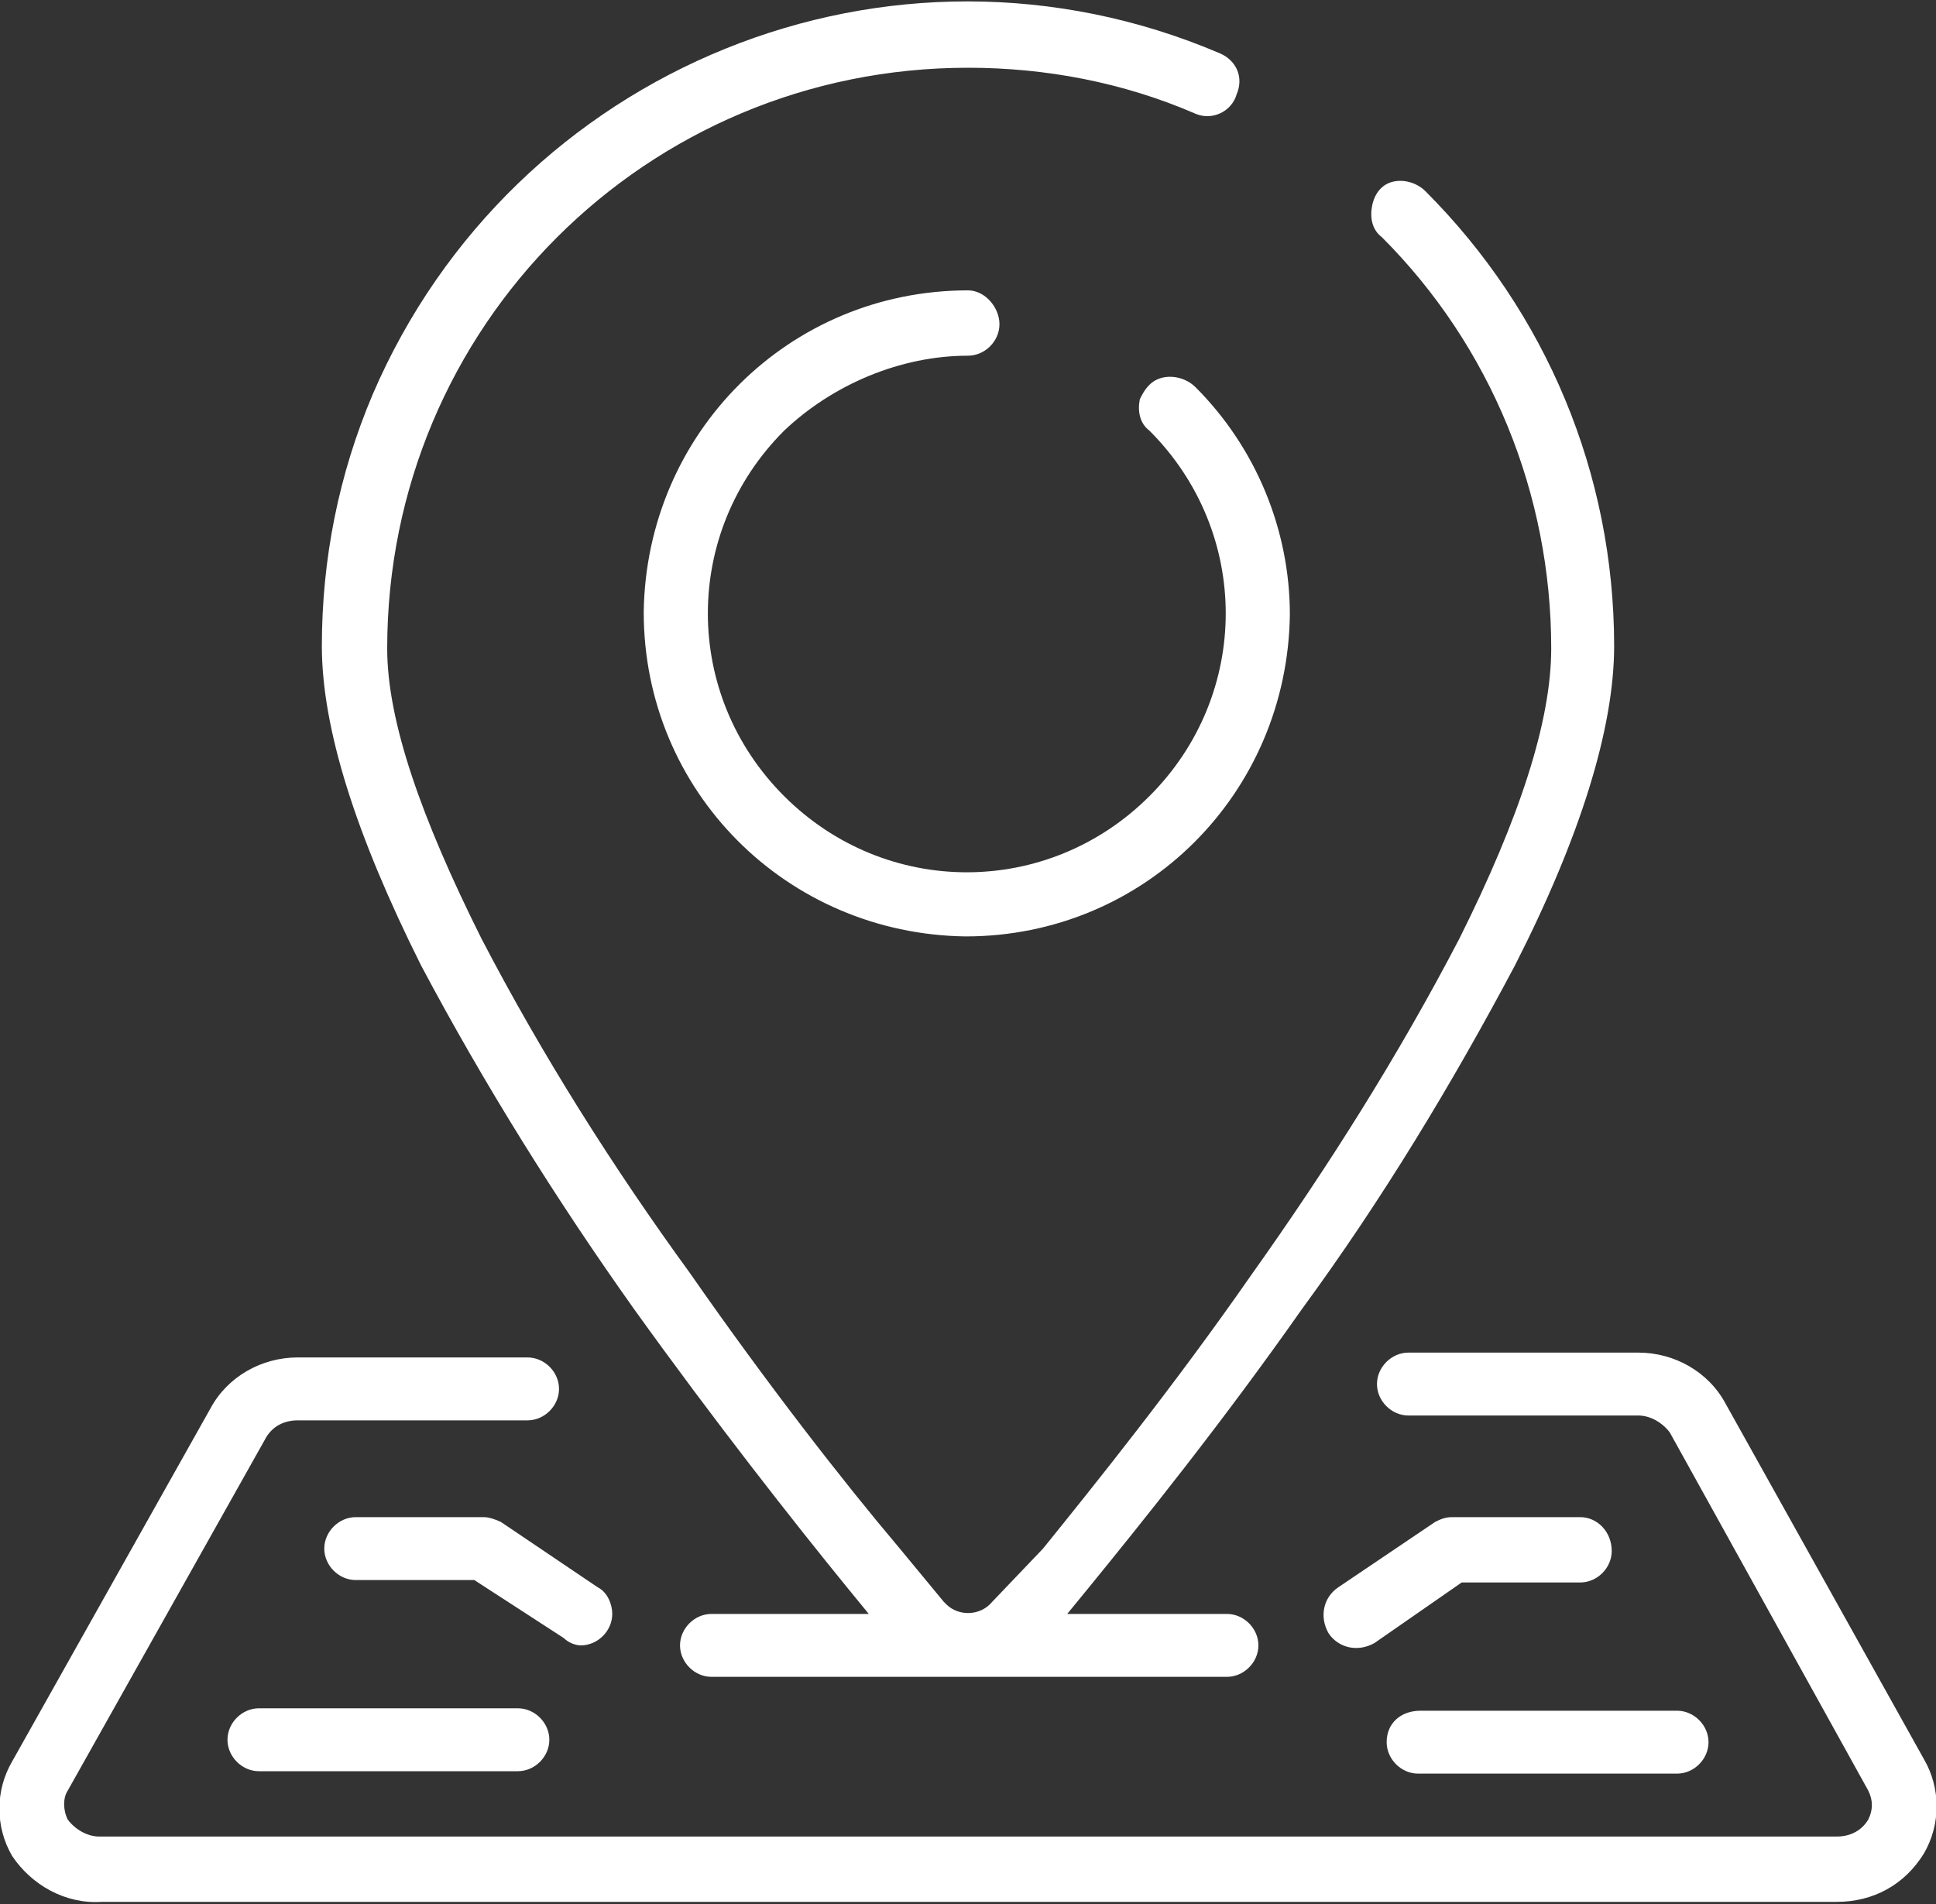
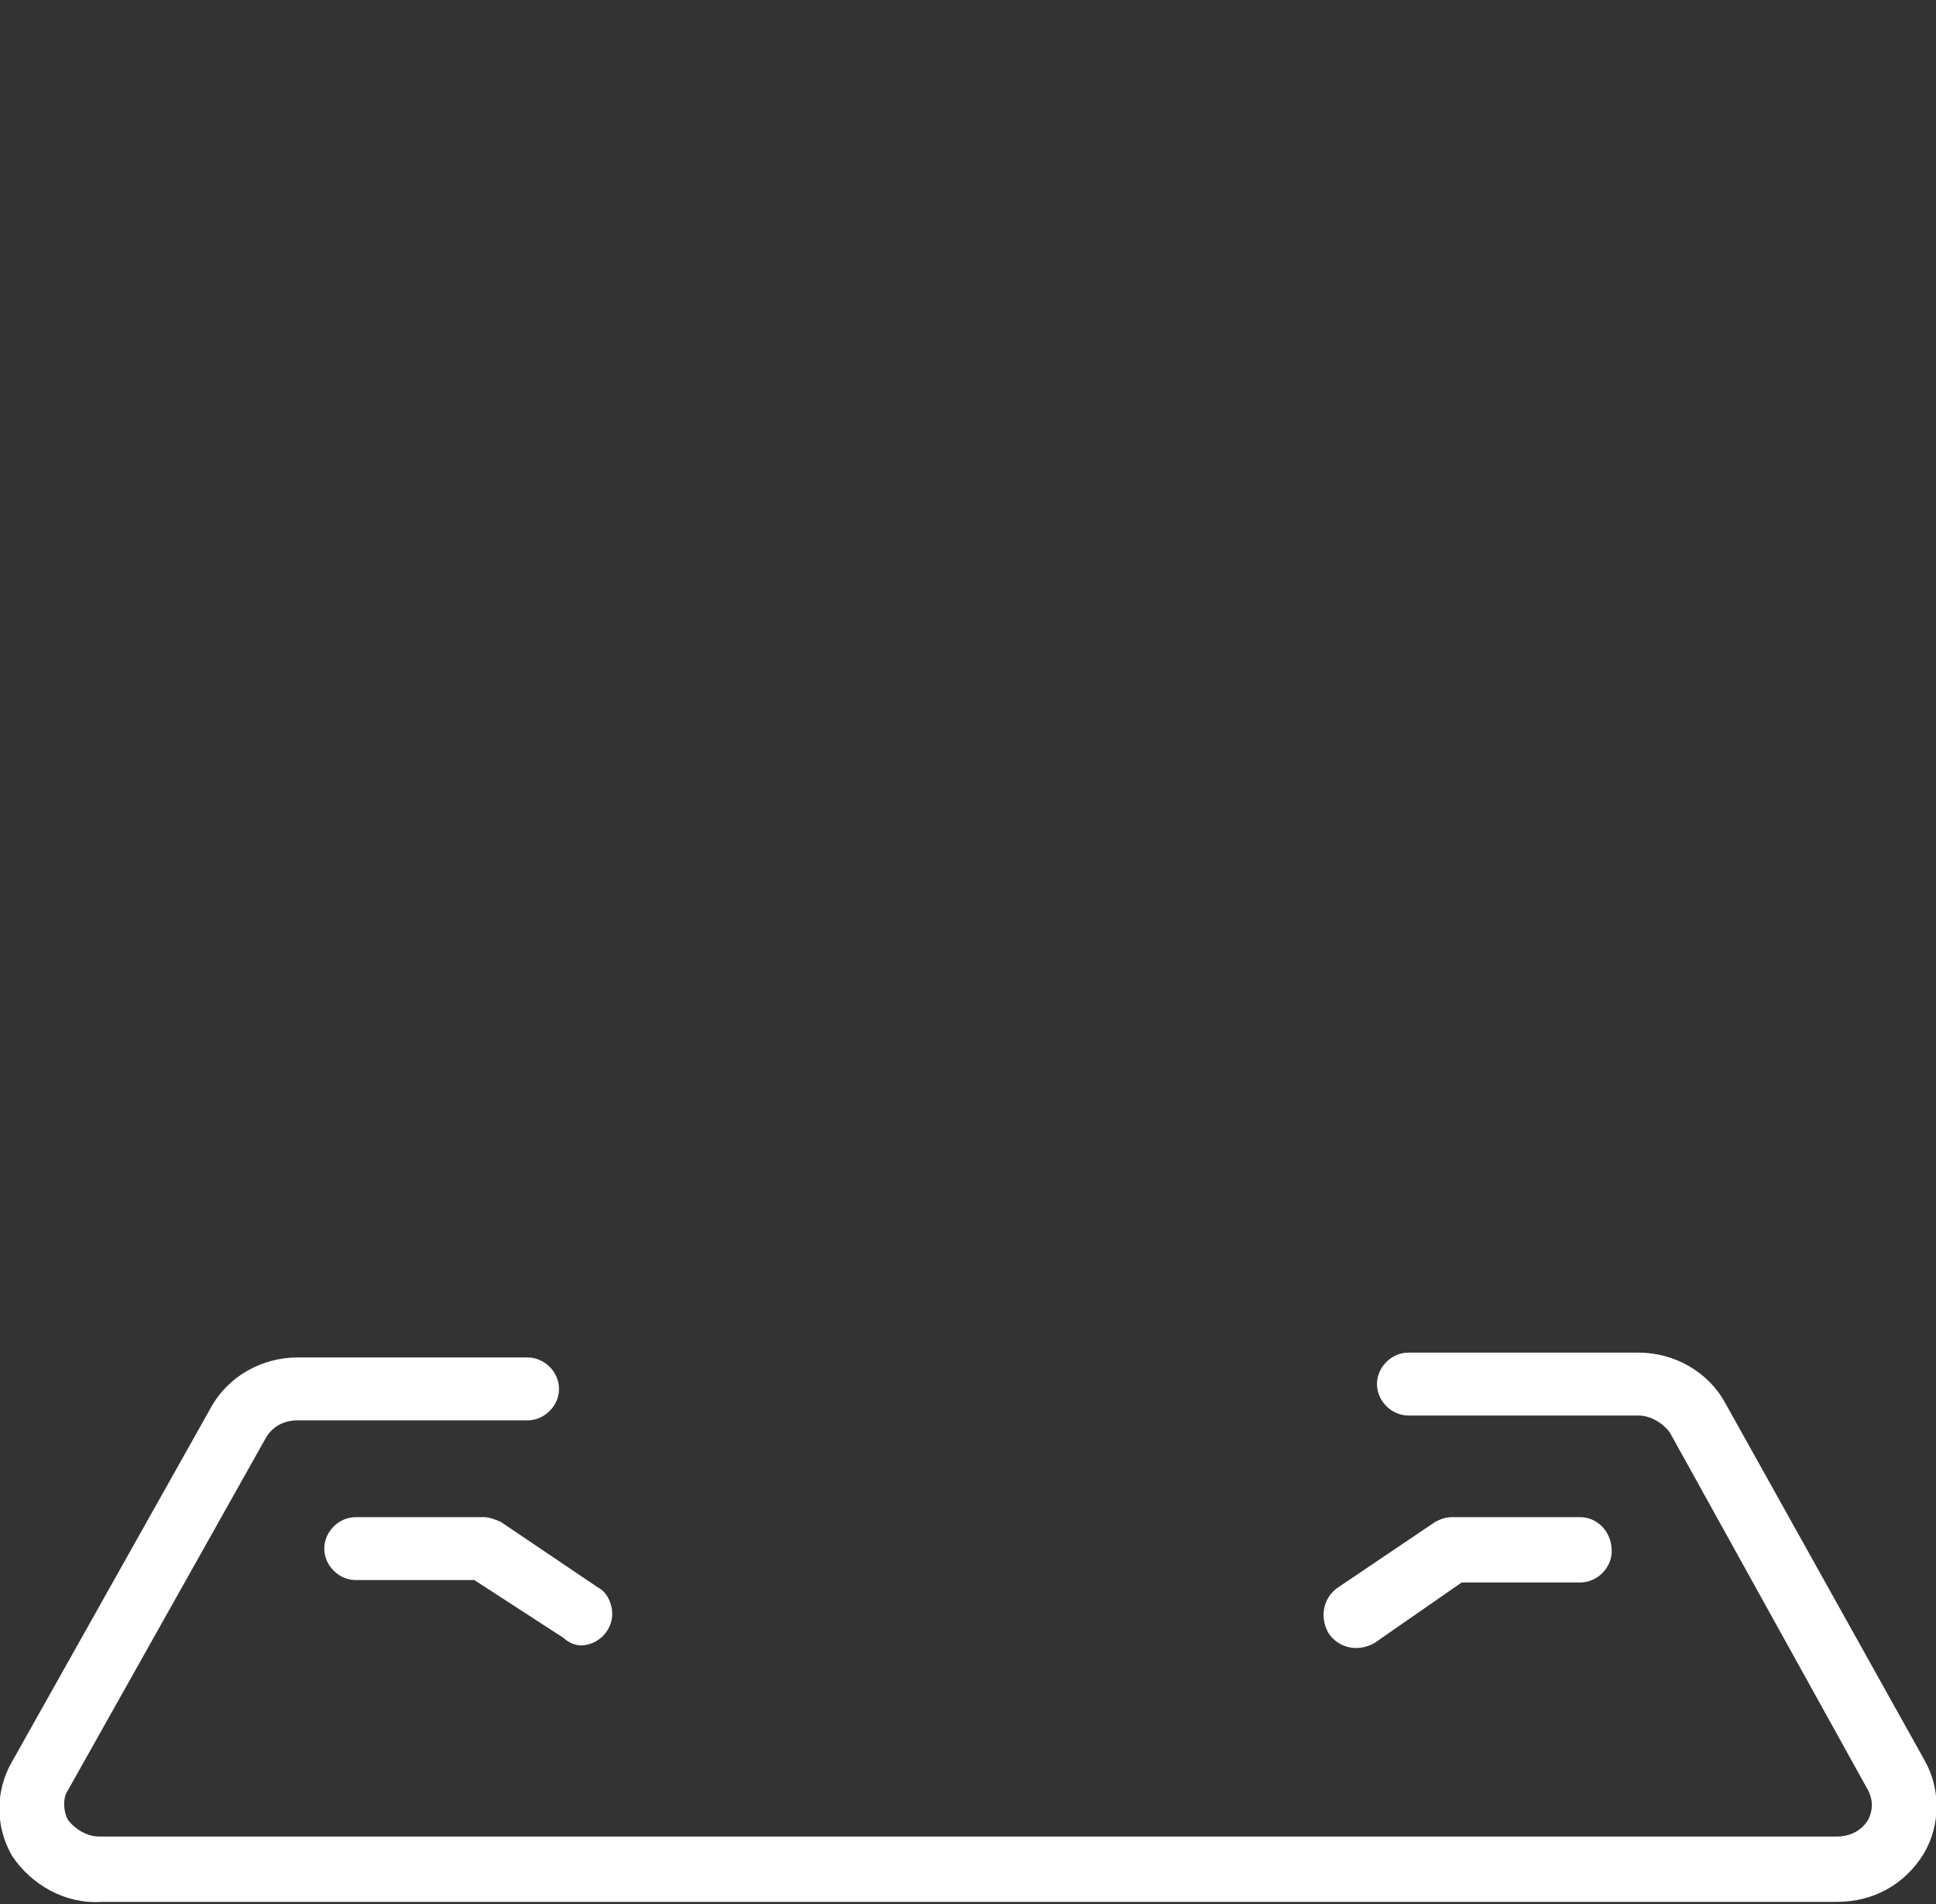
<svg xmlns="http://www.w3.org/2000/svg" version="1.1" id="Layer_1" x="0px" y="0px" viewBox="0 0 80 78.7" style="enable-background:new 0 0 80 78.7;" xml:space="preserve">
  <rect x="0" y="0" width="80" height="78.7" fill="#333333" stroke="none" />
  <style type="text/css">
	.st0{fill:#FFFFFF;}
</style>
  <title>lokalizacio</title>
  <g>
    <g id="Layer_1-2">
-       <path class="st0" d="M26.2,54.1c3.3,4.6,6.6,8.8,8.8,11.5l0.9,1.1h-6.5c-0.7,0-1.3,0.6-1.3,1.3c0,0.7,0.6,1.3,1.3,1.3h21.3    c0.7,0,1.3-0.6,1.3-1.3c0-0.7-0.6-1.3-1.3-1.3l0,0h-6.6l0.9-1.1c2.2-2.7,5.5-6.8,8.8-11.5c3.3-4.5,6.2-9.3,8.8-14.2    c2.7-5.3,4.1-9.8,4.1-13.2c0-7.1-2.8-13.8-7.8-18.8c-0.3-0.3-0.8-0.5-1.3-0.4c-0.5,0.1-0.8,0.5-0.9,1c-0.1,0.5,0,1,0.4,1.3    c4.5,4.5,7,10.6,7,17c0,3-1.3,7-3.8,12c-2.5,4.8-5.4,9.4-8.6,13.9c-3.2,4.6-6.5,8.7-8.6,11.3L41,66.2c-0.5,0.6-1.4,0.6-1.9,0.1    c0,0-0.1-0.1-0.1-0.1l-1.9-2.3c-2.2-2.6-5.4-6.7-8.6-11.3c-3.2-4.4-6.1-9-8.6-13.8c-2.5-5-3.9-9-3.9-12c0-13.3,10.7-24,24-24    c3.2,0,6.4,0.6,9.4,1.9c0.7,0.3,1.5-0.1,1.7-0.8c0.3-0.7,0-1.4-0.7-1.7C36.8-3.6,21.2,2.8,15.4,16.3c-1.4,3.3-2.1,6.8-2.1,10.4    c0,3.4,1.4,7.8,4.1,13.2C20,44.8,23,49.6,26.2,54.1z" />
-       <path class="st0" d="M40,14.7c0.7,0,1.3-0.6,1.3-1.3S40.7,12,40,12c-7.4,0-13.3,5.9-13.4,13.3c0,7.4,5.9,13.3,13.3,13.4    c7.4,0,13.3-5.9,13.4-13.3c0-3.5-1.4-6.9-3.9-9.4c-0.5-0.5-1.4-0.6-1.9-0.1c-0.2,0.2-0.3,0.4-0.4,0.6c-0.1,0.5,0,1,0.4,1.3    c4.2,4.2,4.2,10.9,0,15.1s-10.9,4.2-15.1,0s-4.2-10.9,0-15.1C34.4,15.9,37.2,14.7,40,14.7L40,14.7z" />
      <path class="st0" d="M4.2,78.6h71.7c1.5,0,2.8-0.7,3.6-2c0.7-1.2,0.7-2.7,0-3.9l-8.2-14.7c-0.7-1.3-2.1-2.1-3.6-2.1h-9.5    c-0.7,0-1.3,0.6-1.3,1.3c0,0.7,0.6,1.3,1.3,1.3h9.5c0.5,0,1,0.3,1.3,0.7L77.2,74c0.2,0.4,0.2,0.8,0,1.2c-0.3,0.5-0.8,0.7-1.3,0.7    H4.1c-0.5,0-1-0.3-1.3-0.7c-0.2-0.4-0.2-0.9,0-1.2L11,59.4c0.3-0.5,0.8-0.7,1.3-0.7h9.5c0.7,0,1.3-0.6,1.3-1.3    c0-0.7-0.6-1.3-1.3-1.3h-9.5c-1.5,0-2.9,0.8-3.6,2.1L0.5,72.8c-0.7,1.2-0.7,2.7,0,3.9C1.3,77.9,2.7,78.7,4.2,78.6z" />
      <path class="st0" d="M65.3,62.7H60c-0.3,0-0.5,0.1-0.7,0.2l-4,2.7c-0.6,0.4-0.8,1.2-0.4,1.9c0.4,0.6,1.2,0.8,1.9,0.4l3.6-2.5h4.9    c0.7,0,1.3-0.6,1.3-1.3C66.6,63.3,66,62.7,65.3,62.7L65.3,62.7z" />
-       <path class="st0" d="M57.3,72c0,0.7,0.6,1.3,1.3,1.3c0,0,0,0,0,0h10.7c0.7,0,1.3-0.6,1.3-1.3s-0.6-1.3-1.3-1.3l0,0H58.7    C57.9,70.7,57.3,71.2,57.3,72z" />
      <path class="st0" d="M24,68c0.7,0,1.3-0.6,1.3-1.3c0-0.4-0.2-0.9-0.6-1.1l-4-2.7c-0.2-0.1-0.5-0.2-0.7-0.2h-5.3    c-0.7,0-1.3,0.6-1.3,1.3c0,0.7,0.6,1.3,1.3,1.3h4.9l3.7,2.4C23.5,67.9,23.8,68,24,68z" />
-       <path class="st0" d="M10.7,70.6c-0.7,0-1.3,0.6-1.3,1.3c0,0.7,0.6,1.3,1.3,1.3c0,0,0,0,0,0h10.7c0.7,0,1.3-0.6,1.3-1.3    s-0.6-1.3-1.3-1.3L10.7,70.6z" />
    </g>
  </g>
</svg>